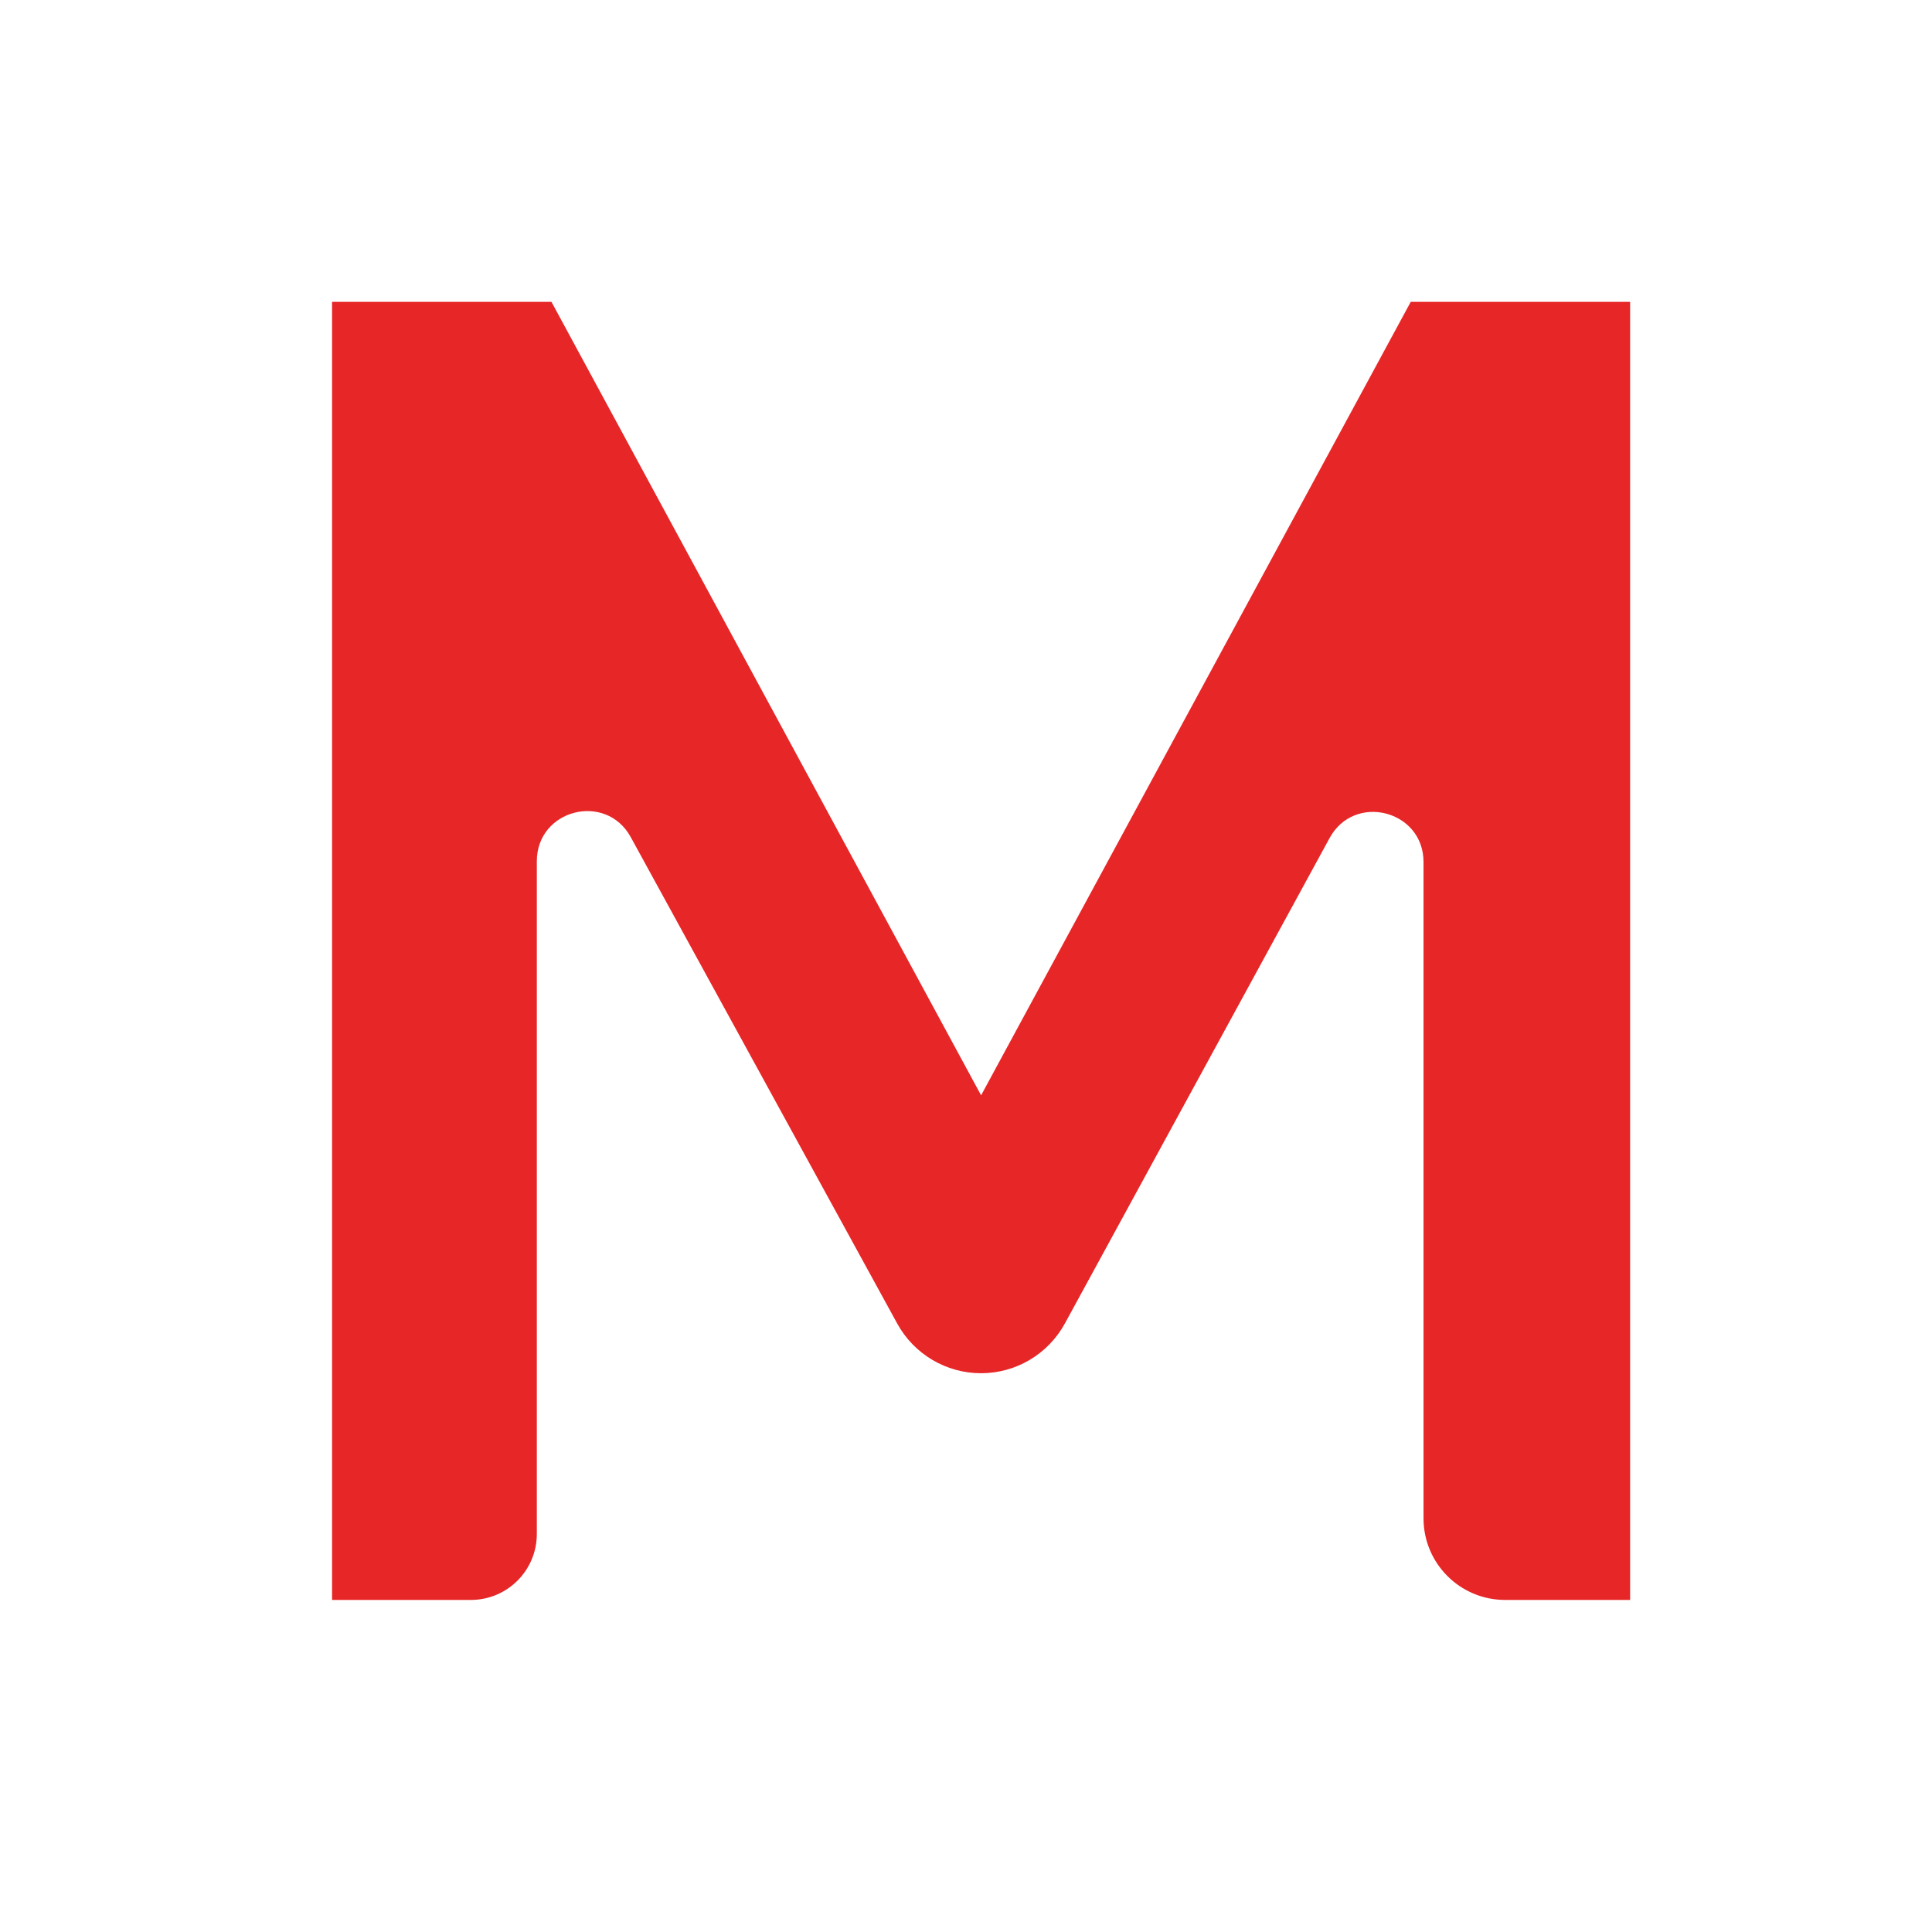
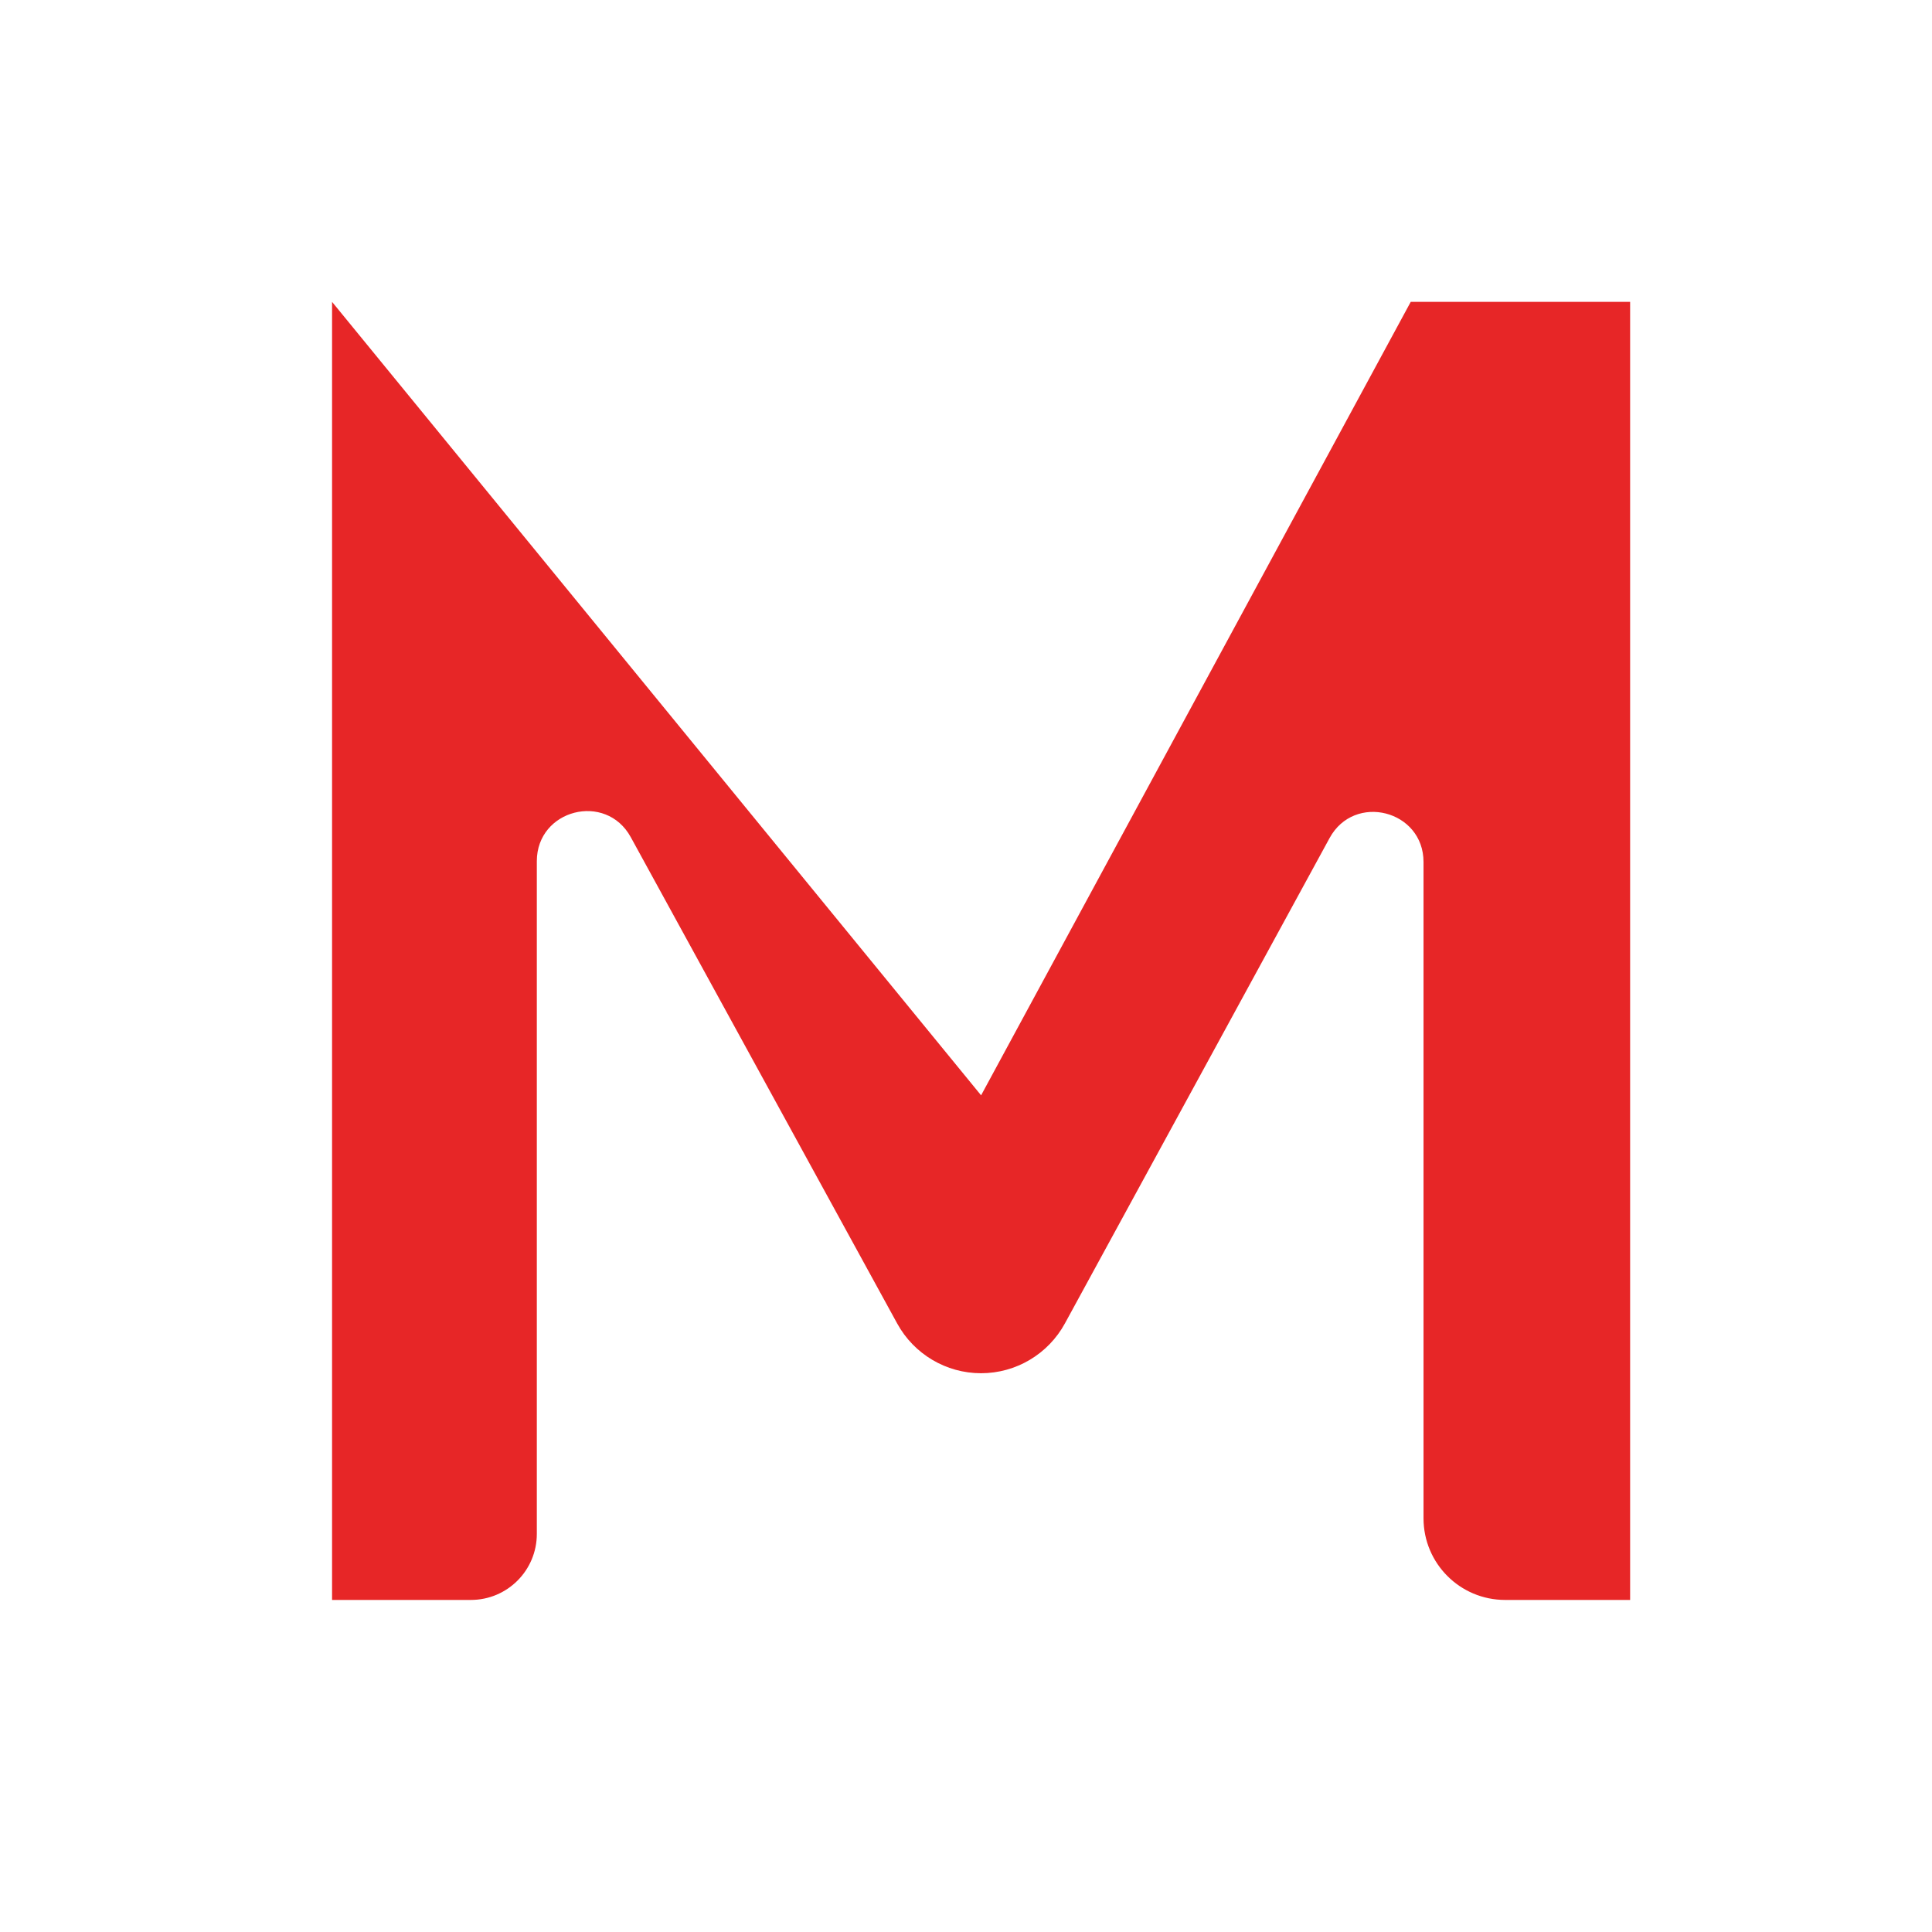
<svg xmlns="http://www.w3.org/2000/svg" width="64px" height="64px" viewBox="0 0 64 64" version="1.1">
  <style>
        .paths {
        fill: #E72627;
        }
        @media (prefers-color-scheme: dark) {
        .paths {
        fill: #E9E4DE;
        }
        }
    </style>
-   <path class="paths" fill="#E72627" d="M47.156,50.297 L47.156,28.555 C47.156,26.838 44.865,26.254 44.044,27.762 L35.277,43.839 C34.722,44.857 33.656,45.49 32.498,45.49 C31.342,45.49 30.278,44.859 29.722,43.845 L20.895,27.732 C20.07,26.227 17.783,26.813 17.783,28.528 L17.783,50.814 C17.783,52.021 16.805,53 15.598,53 L11,53 L11,10 L18.268,10 L32.5,36.284 L46.732,10 L54,10 L54,53 L49.859,53 C48.366,53 47.156,51.79 47.156,50.297" />
+   <path class="paths" fill="#E72627" d="M47.156,50.297 L47.156,28.555 C47.156,26.838 44.865,26.254 44.044,27.762 L35.277,43.839 C34.722,44.857 33.656,45.49 32.498,45.49 C31.342,45.49 30.278,44.859 29.722,43.845 L20.895,27.732 C20.07,26.227 17.783,26.813 17.783,28.528 L17.783,50.814 C17.783,52.021 16.805,53 15.598,53 L11,53 L11,10 L32.5,36.284 L46.732,10 L54,10 L54,53 L49.859,53 C48.366,53 47.156,51.79 47.156,50.297" />
</svg>